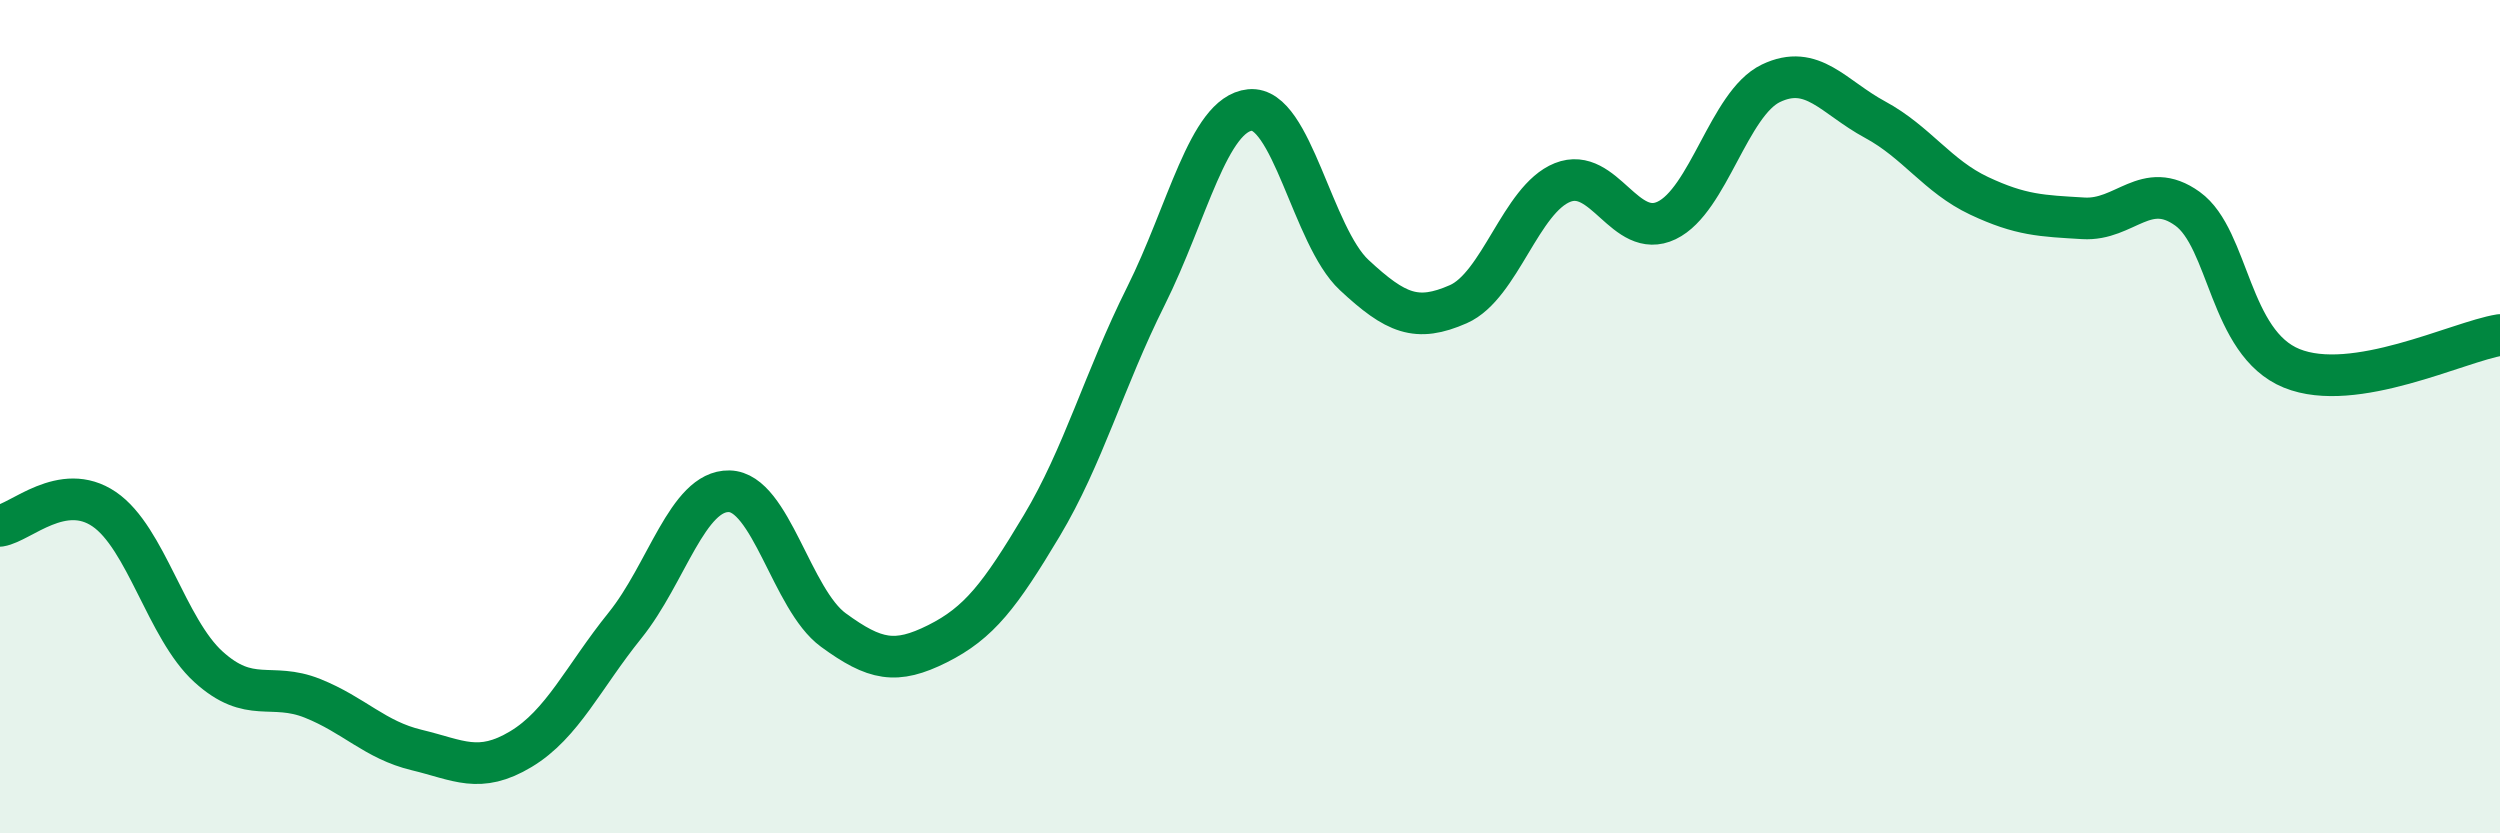
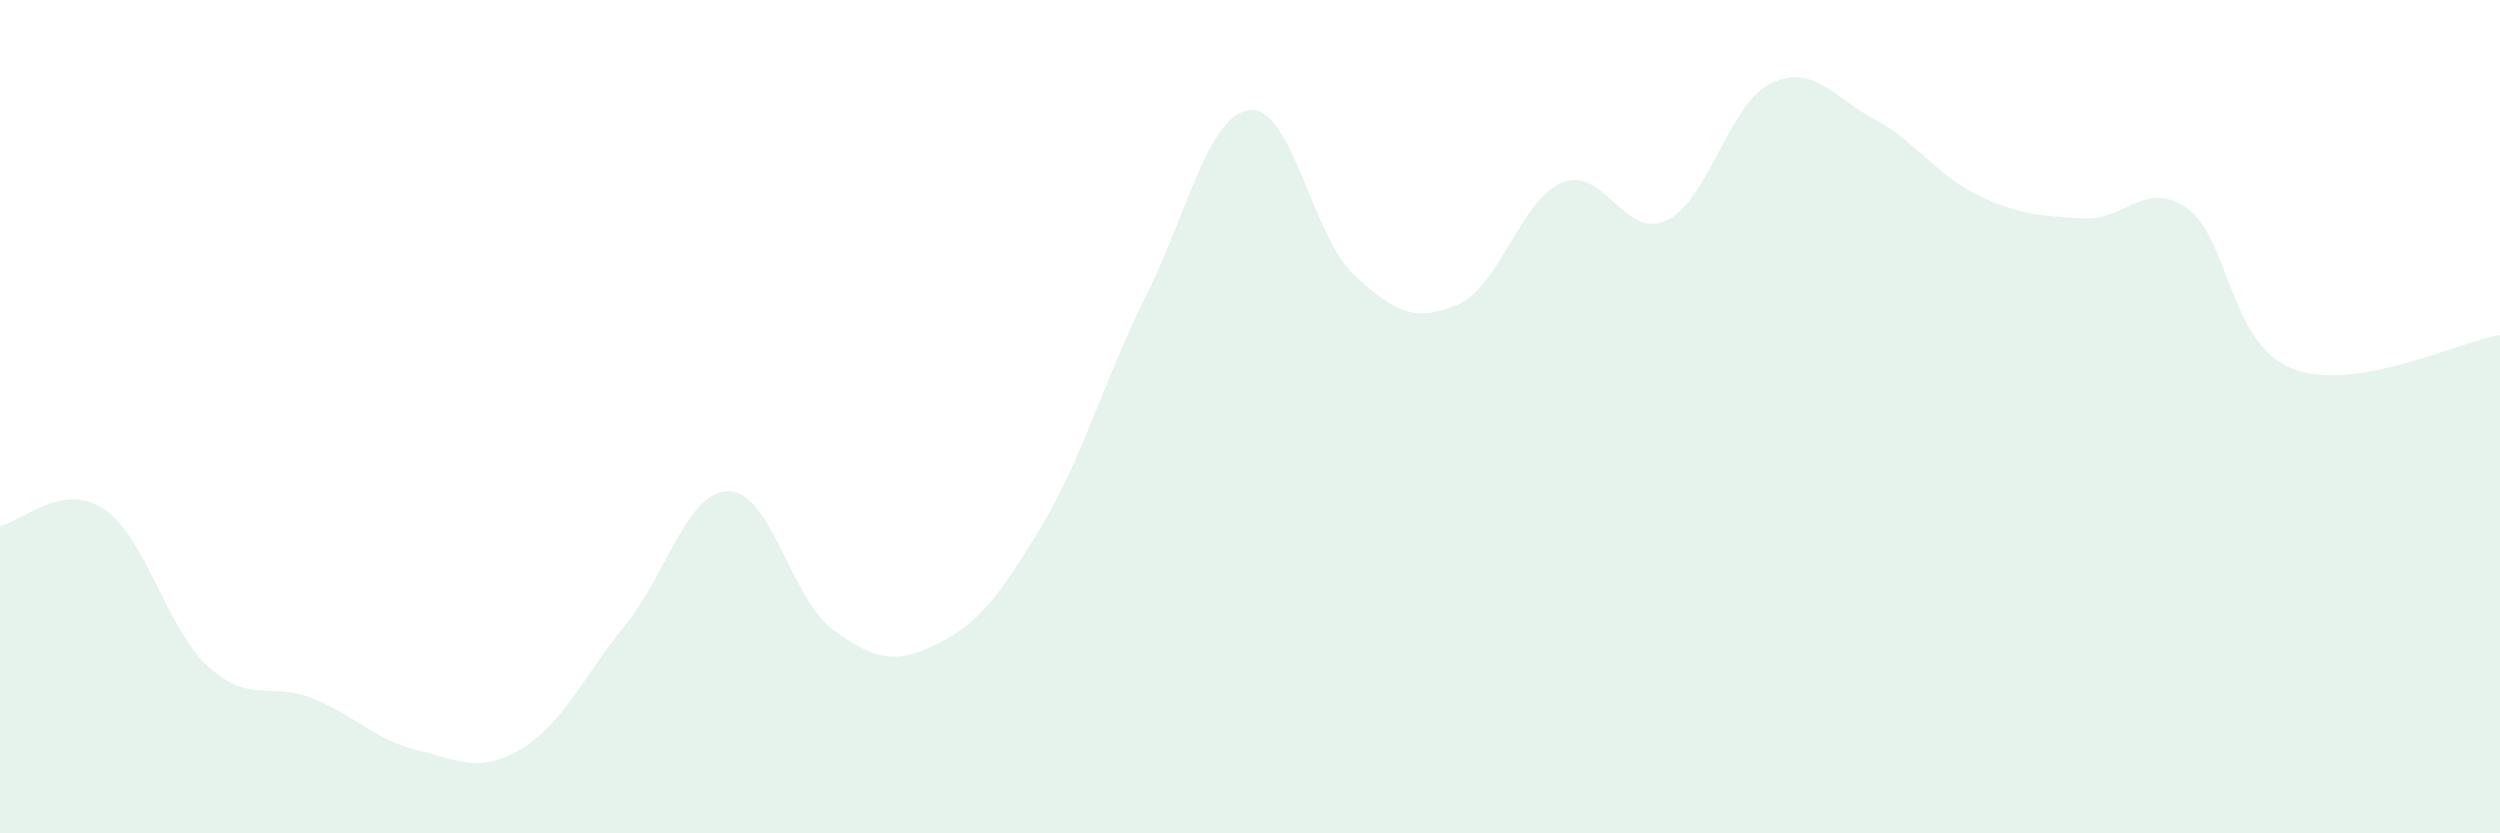
<svg xmlns="http://www.w3.org/2000/svg" width="60" height="20" viewBox="0 0 60 20">
  <path d="M 0,12.62 C 0.5,12.54 1.5,11.54 2.5,12.22 C 3.5,12.9 4,15.09 5,16 C 6,16.91 6.5,16.36 7.5,16.76 C 8.5,17.16 9,17.76 10,18 C 11,18.24 11.5,18.58 12.5,17.98 C 13.5,17.38 14,16.25 15,15.01 C 16,13.77 16.5,11.77 17.5,11.79 C 18.5,11.81 19,14.39 20,15.12 C 21,15.85 21.5,15.95 22.5,15.45 C 23.5,14.95 24,14.29 25,12.62 C 26,10.95 26.5,9.11 27.5,7.11 C 28.5,5.11 29,2.74 30,2.64 C 31,2.54 31.5,5.67 32.5,6.6 C 33.5,7.53 34,7.74 35,7.3 C 36,6.86 36.5,4.78 37.5,4.38 C 38.5,3.98 39,5.77 40,5.29 C 41,4.81 41.5,2.48 42.5,2 C 43.5,1.52 44,2.33 45,2.87 C 46,3.41 46.5,4.23 47.5,4.7 C 48.5,5.17 49,5.18 50,5.24 C 51,5.3 51.5,4.29 52.5,5.01 C 53.5,5.73 53.5,8.23 55,8.84 C 56.5,9.45 59,8.2 60,8.04L60 20L0 20Z" fill="#008740" opacity="0.1" stroke-linecap="round" stroke-linejoin="round" />
-   <path d="M 0,12.62 C 0.5,12.54 1.5,11.54 2.5,12.22 C 3.5,12.9 4,15.09 5,16 C 6,16.91 6.5,16.36 7.5,16.76 C 8.5,17.16 9,17.76 10,18 C 11,18.24 11.5,18.58 12.5,17.98 C 13.5,17.38 14,16.25 15,15.01 C 16,13.77 16.5,11.77 17.5,11.79 C 18.5,11.81 19,14.39 20,15.12 C 21,15.85 21.5,15.95 22.5,15.45 C 23.5,14.95 24,14.29 25,12.62 C 26,10.95 26.5,9.11 27.5,7.11 C 28.5,5.11 29,2.74 30,2.64 C 31,2.54 31.5,5.67 32.5,6.6 C 33.5,7.53 34,7.74 35,7.3 C 36,6.86 36.5,4.78 37.5,4.38 C 38.5,3.98 39,5.77 40,5.29 C 41,4.81 41.5,2.48 42.5,2 C 43.5,1.52 44,2.33 45,2.87 C 46,3.41 46.5,4.23 47.5,4.7 C 48.5,5.17 49,5.18 50,5.24 C 51,5.3 51.5,4.29 52.5,5.01 C 53.5,5.73 53.5,8.23 55,8.84 C 56.5,9.45 59,8.2 60,8.04" stroke="#008740" stroke-width="1" fill="none" stroke-linecap="round" stroke-linejoin="round" />
</svg>